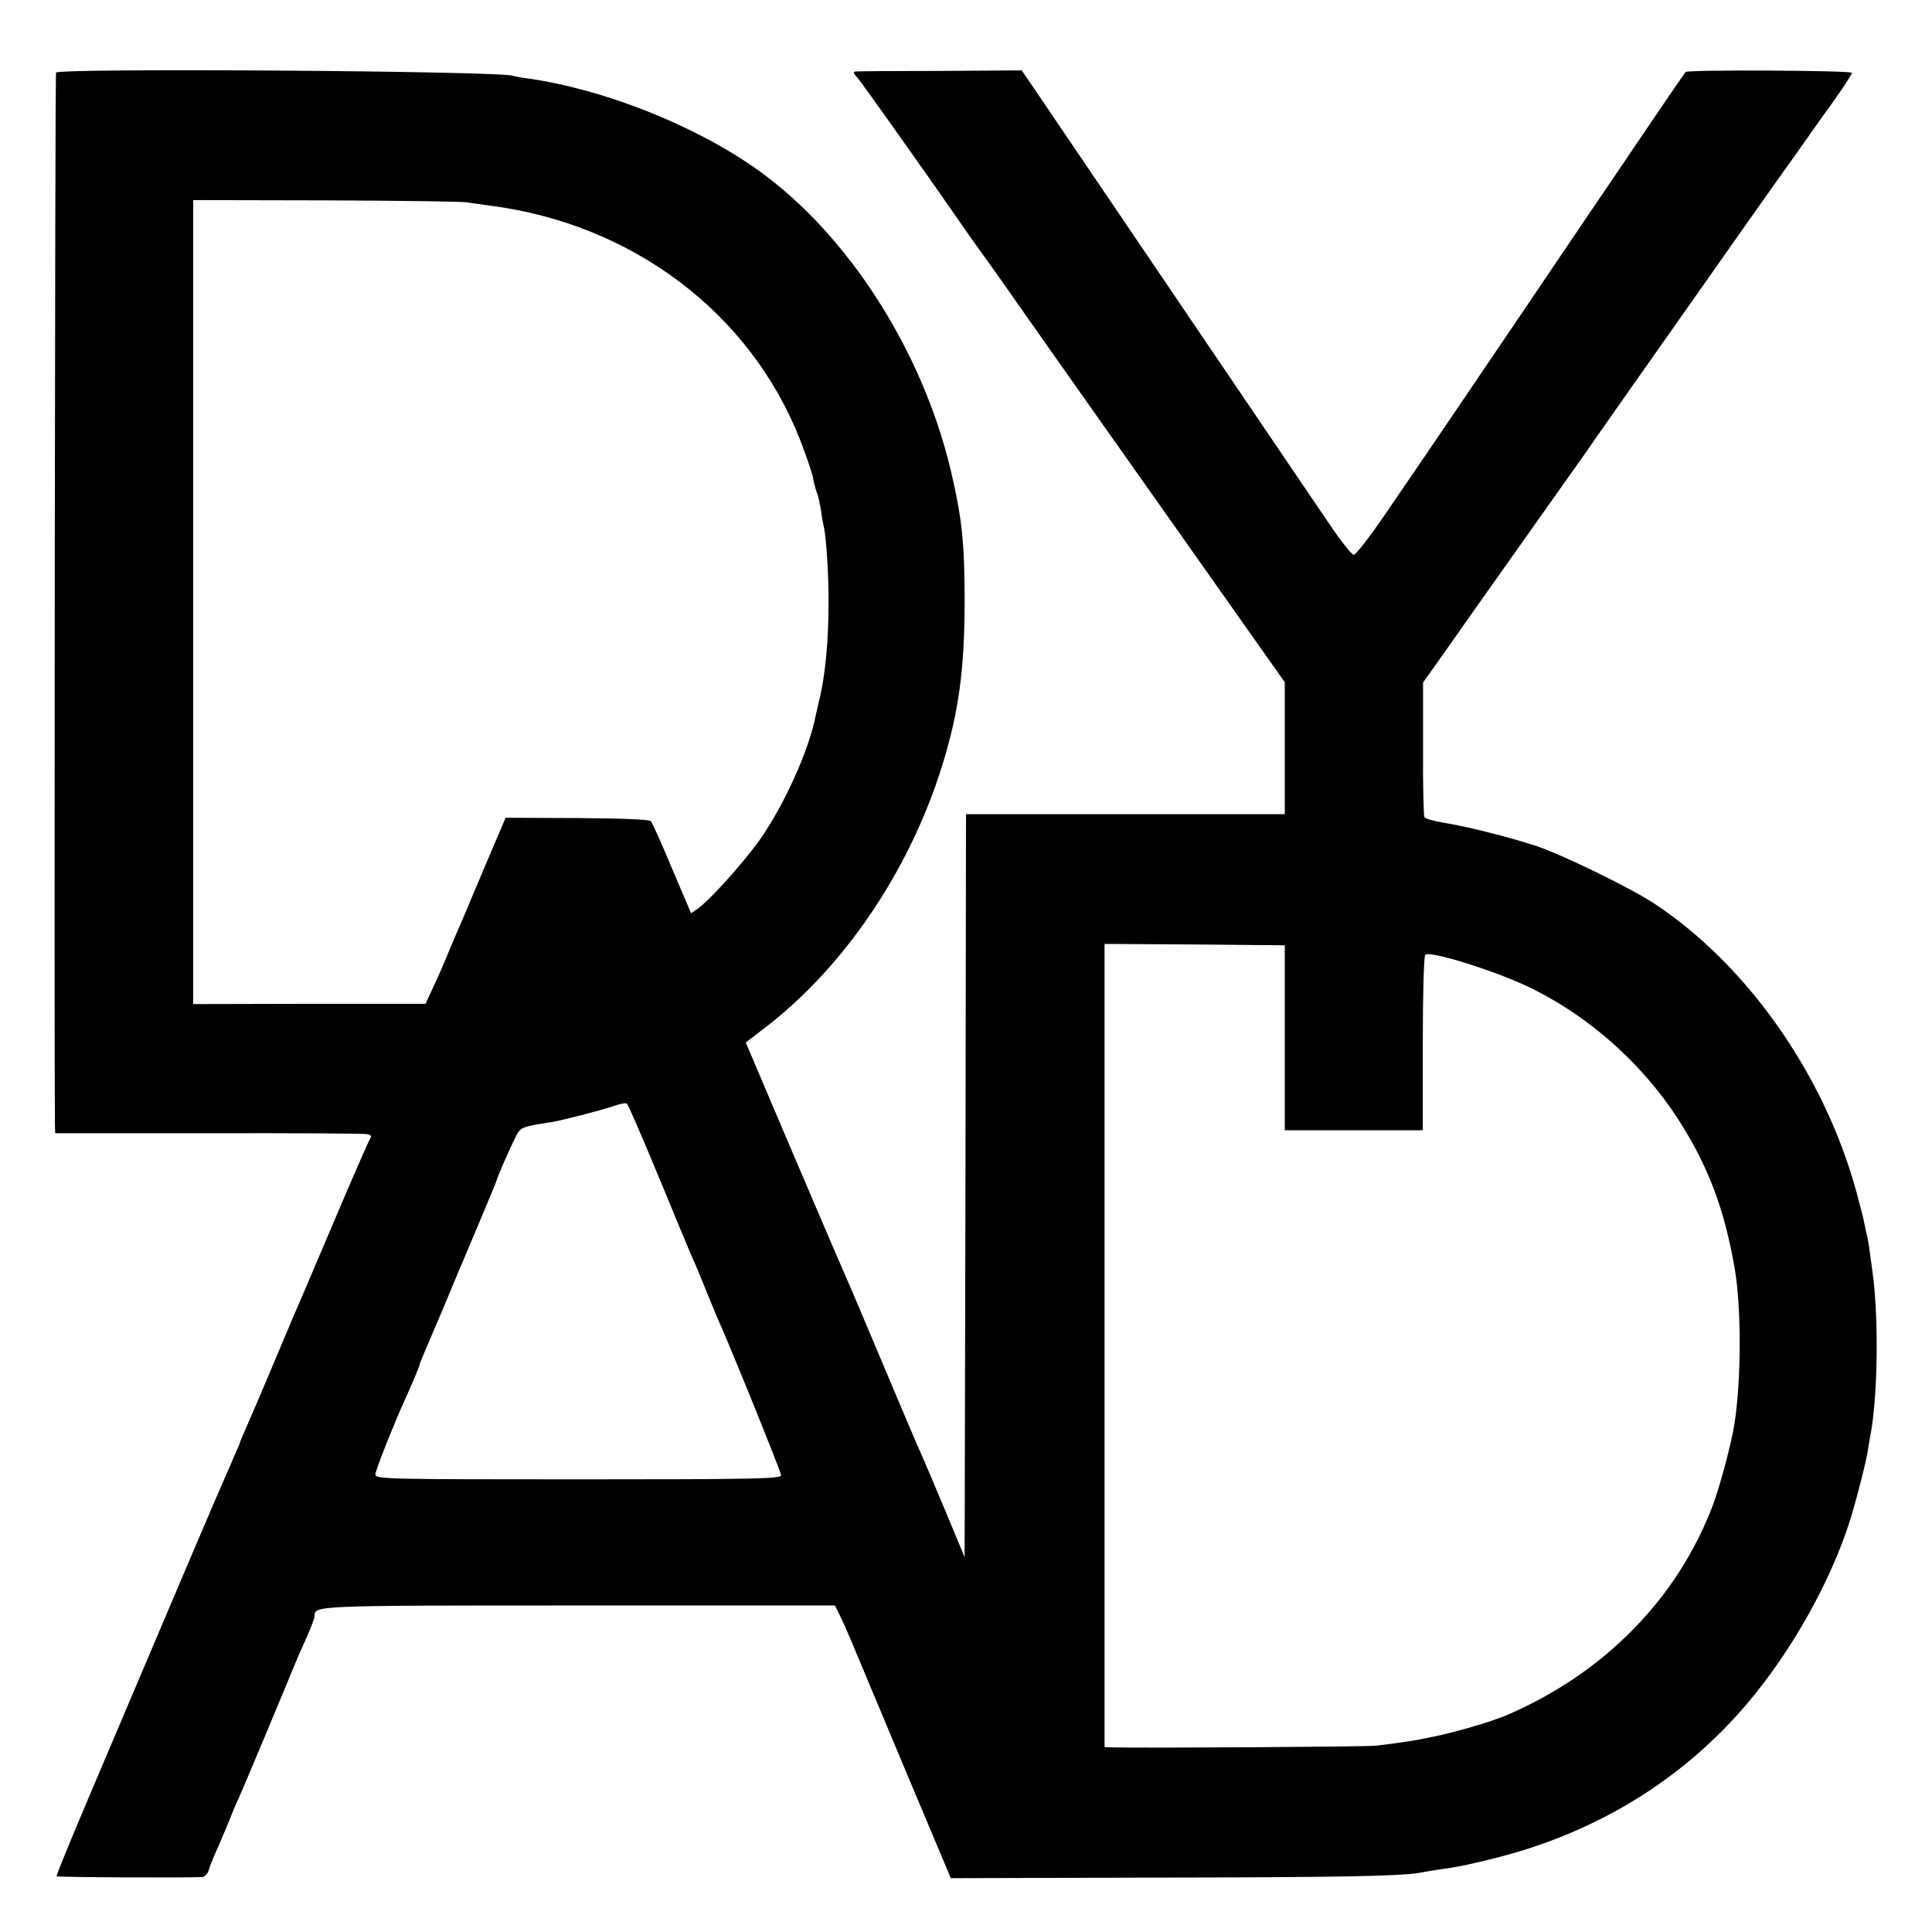
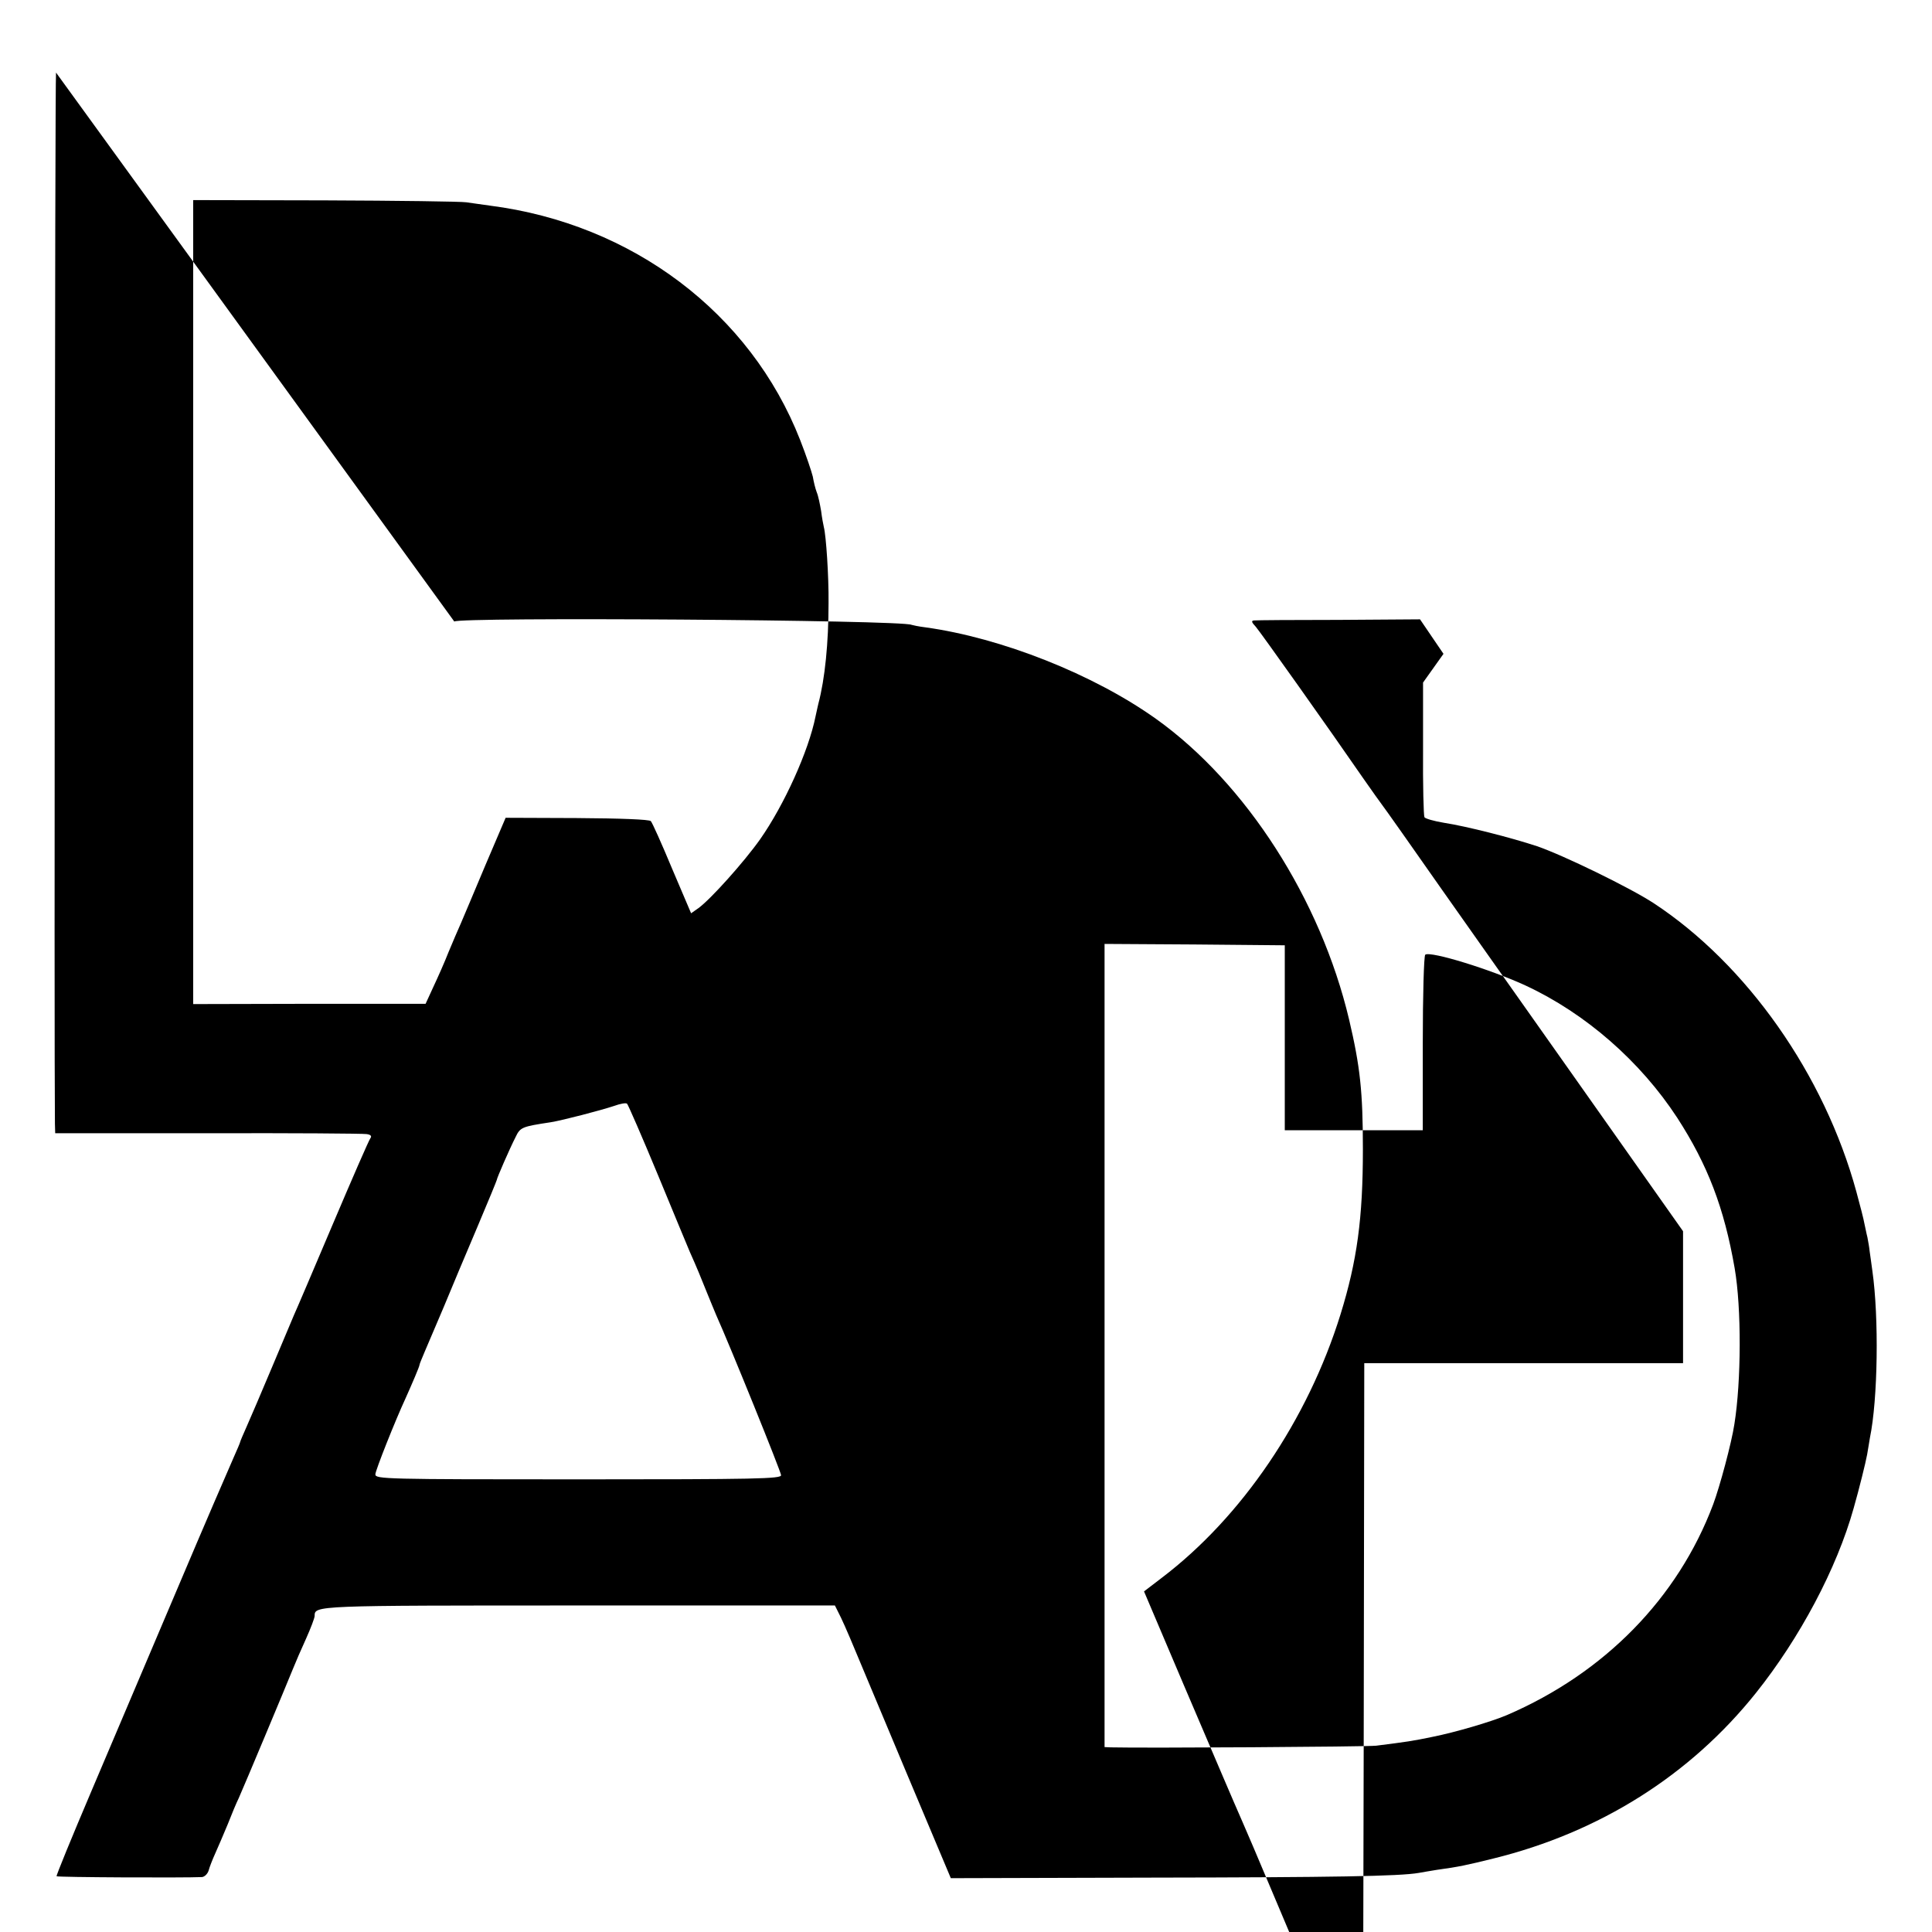
<svg xmlns="http://www.w3.org/2000/svg" version="1.0" width="700pt" height="700pt" viewBox="0 0 700 700" preserveAspectRatio="xMidYMid meet">
  <g transform="translate(0,700) scale(0.1,-0.1)" fill="#000000" stroke="none">
-     <path d="M203 6737 c-4 -6 -7 -3567 -4 -3808 l1 -35 553 0 c303 1 562 -1 575 -3 15 -2 20 -7 14 -15 -5 -6 -66 -146 -136 -311 -70 -165 -133 -313 -141 -330 -7 -16 -43 -102 -80 -190 -37 -88 -78 -184 -91 -213 -13 -29 -24 -55 -24 -57 0 -2 -11 -28 -24 -57 -13 -29 -106 -244 -205 -478 -99 -234 -239 -562 -310 -730 -71 -167 -128 -306 -126 -308 3 -4 463 -6 527 -3 9 1 20 11 24 24 3 12 14 40 24 62 10 22 30 69 45 105 14 36 32 79 40 95 21 47 175 415 195 465 10 25 32 76 49 113 17 38 31 75 31 82 0 38 -2 38 958 38 l927 0 12 -24 c12 -23 29 -60 68 -154 9 -22 89 -213 178 -425 l162 -385 727 2 c662 1 898 5 968 17 14 3 43 7 65 11 81 11 112 18 205 41 386 95 714 302 952 600 159 199 293 451 354 669 20 70 44 167 49 195 3 19 8 46 10 60 29 140 33 436 9 605 -4 28 -8 60 -10 72 -1 12 -5 34 -8 50 -4 15 -8 38 -11 50 -2 13 -15 64 -29 115 -116 425 -397 824 -735 1046 -86 56 -326 173 -422 206 -94 31 -254 72 -338 85 -36 6 -67 15 -70 20 -3 5 -6 117 -5 248 l0 240 74 104 c40 57 83 118 94 134 12 17 107 151 211 298 105 148 202 285 216 305 14 21 43 62 64 92 21 30 162 231 313 445 151 215 287 408 303 430 16 22 53 74 82 115 29 41 85 121 125 176 40 56 72 105 72 110 0 9 -596 12 -603 3 -2 -2 -62 -89 -133 -194 -70 -104 -168 -248 -217 -320 -48 -71 -149 -220 -223 -330 -165 -244 -371 -548 -511 -752 -57 -84 -110 -153 -118 -153 -7 0 -46 48 -86 108 -40 59 -105 154 -144 212 -224 330 -634 935 -888 1310 l-85 125 -293 -2 c-162 0 -300 -1 -308 -2 -11 -1 -10 -6 6 -23 18 -21 263 -366 392 -553 31 -44 59 -84 64 -90 8 -10 121 -170 216 -306 25 -36 233 -330 461 -653 l415 -588 0 -239 0 -239 -577 0 -578 0 -2 -1346 -3 -1346 -64 154 c-35 84 -74 176 -86 203 -26 58 -70 162 -185 435 -45 107 -90 213 -100 235 -43 98 -78 181 -214 499 l-144 339 64 49 c290 220 529 572 648 955 60 194 81 348 81 598 0 209 -10 300 -50 470 -103 435 -373 856 -699 1089 -227 162 -561 294 -836 332 -25 3 -47 8 -50 9 -30 18 -1646 29 -1657 12z m1487 -470 c19 -3 58 -8 85 -12 516 -66 944 -389 1124 -849 22 -56 42 -116 46 -133 3 -18 9 -43 14 -56 6 -14 12 -45 16 -68 3 -24 8 -51 10 -59 8 -30 18 -177 17 -275 0 -144 -13 -275 -37 -365 -1 -3 -5 -23 -10 -45 -25 -126 -114 -322 -201 -446 -58 -82 -179 -217 -223 -249 l-27 -19 -69 162 c-37 89 -72 167 -77 172 -6 6 -109 10 -268 11 l-258 1 -73 -171 c-39 -94 -80 -189 -89 -211 -10 -22 -30 -69 -45 -105 -14 -36 -39 -92 -55 -126 l-28 -61 -421 0 -421 -1 0 1457 0 1456 478 -1 c262 -1 493 -4 512 -7z m2965 -3027 l0 -335 250 0 250 0 0 315 c0 173 4 318 9 321 19 14 239 -54 364 -112 217 -101 415 -274 549 -479 110 -170 170 -326 208 -545 25 -144 24 -409 -1 -565 -10 -67 -53 -227 -77 -291 -128 -340 -394 -611 -747 -763 -56 -24 -189 -63 -270 -79 -72 -15 -93 -18 -204 -32 -37 -4 -843 -9 -962 -6 l-22 1 0 1455 0 1455 326 -2 327 -3 0 -335z m-2270 -500 c58 -140 109 -264 114 -275 26 -58 41 -95 61 -145 12 -30 28 -68 35 -85 50 -111 235 -568 235 -580 0 -13 -89 -15 -735 -15 -699 0 -735 1 -735 18 0 14 72 195 110 277 22 49 50 114 50 120 0 3 9 24 19 48 10 23 41 96 69 162 27 66 82 196 121 288 39 92 71 170 71 172 0 6 46 112 68 155 17 36 23 38 128 54 43 7 181 43 229 59 22 8 43 12 47 8 4 -4 55 -121 113 -261z" />
+     <path d="M203 6737 c-4 -6 -7 -3567 -4 -3808 l1 -35 553 0 c303 1 562 -1 575 -3 15 -2 20 -7 14 -15 -5 -6 -66 -146 -136 -311 -70 -165 -133 -313 -141 -330 -7 -16 -43 -102 -80 -190 -37 -88 -78 -184 -91 -213 -13 -29 -24 -55 -24 -57 0 -2 -11 -28 -24 -57 -13 -29 -106 -244 -205 -478 -99 -234 -239 -562 -310 -730 -71 -167 -128 -306 -126 -308 3 -4 463 -6 527 -3 9 1 20 11 24 24 3 12 14 40 24 62 10 22 30 69 45 105 14 36 32 79 40 95 21 47 175 415 195 465 10 25 32 76 49 113 17 38 31 75 31 82 0 38 -2 38 958 38 l927 0 12 -24 c12 -23 29 -60 68 -154 9 -22 89 -213 178 -425 l162 -385 727 2 c662 1 898 5 968 17 14 3 43 7 65 11 81 11 112 18 205 41 386 95 714 302 952 600 159 199 293 451 354 669 20 70 44 167 49 195 3 19 8 46 10 60 29 140 33 436 9 605 -4 28 -8 60 -10 72 -1 12 -5 34 -8 50 -4 15 -8 38 -11 50 -2 13 -15 64 -29 115 -116 425 -397 824 -735 1046 -86 56 -326 173 -422 206 -94 31 -254 72 -338 85 -36 6 -67 15 -70 20 -3 5 -6 117 -5 248 l0 240 74 104 l-85 125 -293 -2 c-162 0 -300 -1 -308 -2 -11 -1 -10 -6 6 -23 18 -21 263 -366 392 -553 31 -44 59 -84 64 -90 8 -10 121 -170 216 -306 25 -36 233 -330 461 -653 l415 -588 0 -239 0 -239 -577 0 -578 0 -2 -1346 -3 -1346 -64 154 c-35 84 -74 176 -86 203 -26 58 -70 162 -185 435 -45 107 -90 213 -100 235 -43 98 -78 181 -214 499 l-144 339 64 49 c290 220 529 572 648 955 60 194 81 348 81 598 0 209 -10 300 -50 470 -103 435 -373 856 -699 1089 -227 162 -561 294 -836 332 -25 3 -47 8 -50 9 -30 18 -1646 29 -1657 12z m1487 -470 c19 -3 58 -8 85 -12 516 -66 944 -389 1124 -849 22 -56 42 -116 46 -133 3 -18 9 -43 14 -56 6 -14 12 -45 16 -68 3 -24 8 -51 10 -59 8 -30 18 -177 17 -275 0 -144 -13 -275 -37 -365 -1 -3 -5 -23 -10 -45 -25 -126 -114 -322 -201 -446 -58 -82 -179 -217 -223 -249 l-27 -19 -69 162 c-37 89 -72 167 -77 172 -6 6 -109 10 -268 11 l-258 1 -73 -171 c-39 -94 -80 -189 -89 -211 -10 -22 -30 -69 -45 -105 -14 -36 -39 -92 -55 -126 l-28 -61 -421 0 -421 -1 0 1457 0 1456 478 -1 c262 -1 493 -4 512 -7z m2965 -3027 l0 -335 250 0 250 0 0 315 c0 173 4 318 9 321 19 14 239 -54 364 -112 217 -101 415 -274 549 -479 110 -170 170 -326 208 -545 25 -144 24 -409 -1 -565 -10 -67 -53 -227 -77 -291 -128 -340 -394 -611 -747 -763 -56 -24 -189 -63 -270 -79 -72 -15 -93 -18 -204 -32 -37 -4 -843 -9 -962 -6 l-22 1 0 1455 0 1455 326 -2 327 -3 0 -335z m-2270 -500 c58 -140 109 -264 114 -275 26 -58 41 -95 61 -145 12 -30 28 -68 35 -85 50 -111 235 -568 235 -580 0 -13 -89 -15 -735 -15 -699 0 -735 1 -735 18 0 14 72 195 110 277 22 49 50 114 50 120 0 3 9 24 19 48 10 23 41 96 69 162 27 66 82 196 121 288 39 92 71 170 71 172 0 6 46 112 68 155 17 36 23 38 128 54 43 7 181 43 229 59 22 8 43 12 47 8 4 -4 55 -121 113 -261z" />
  </g>
</svg>